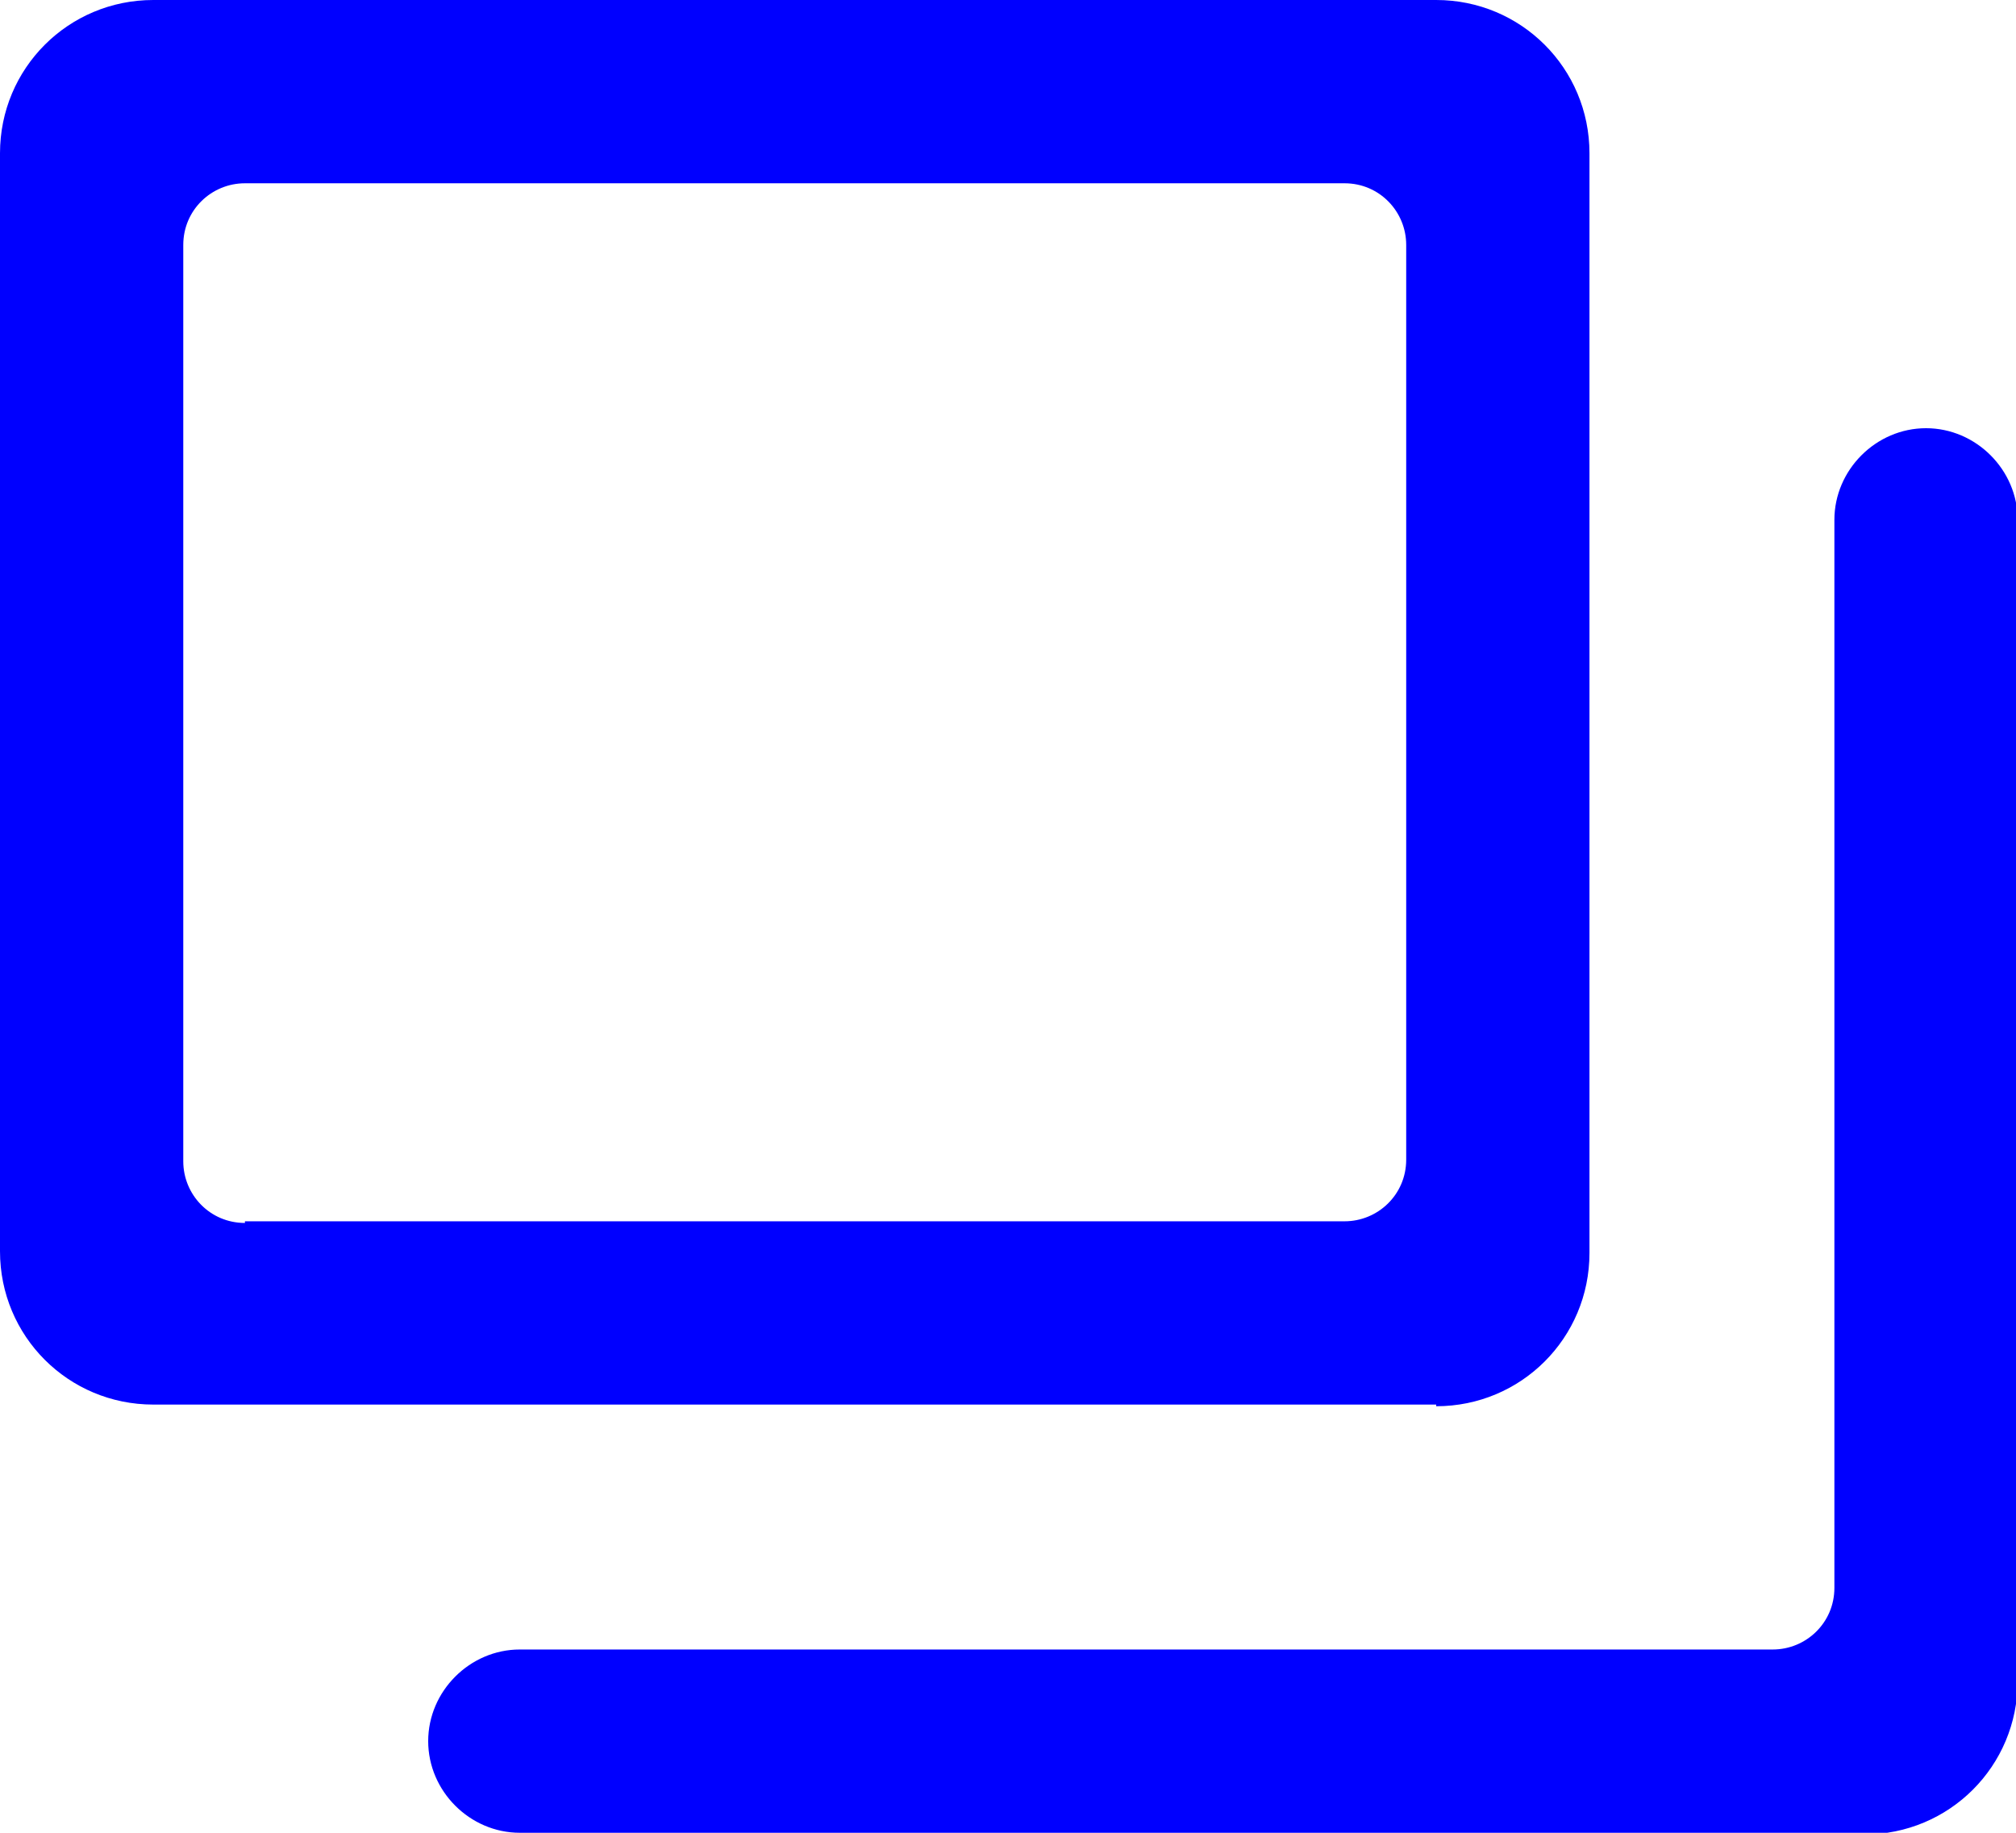
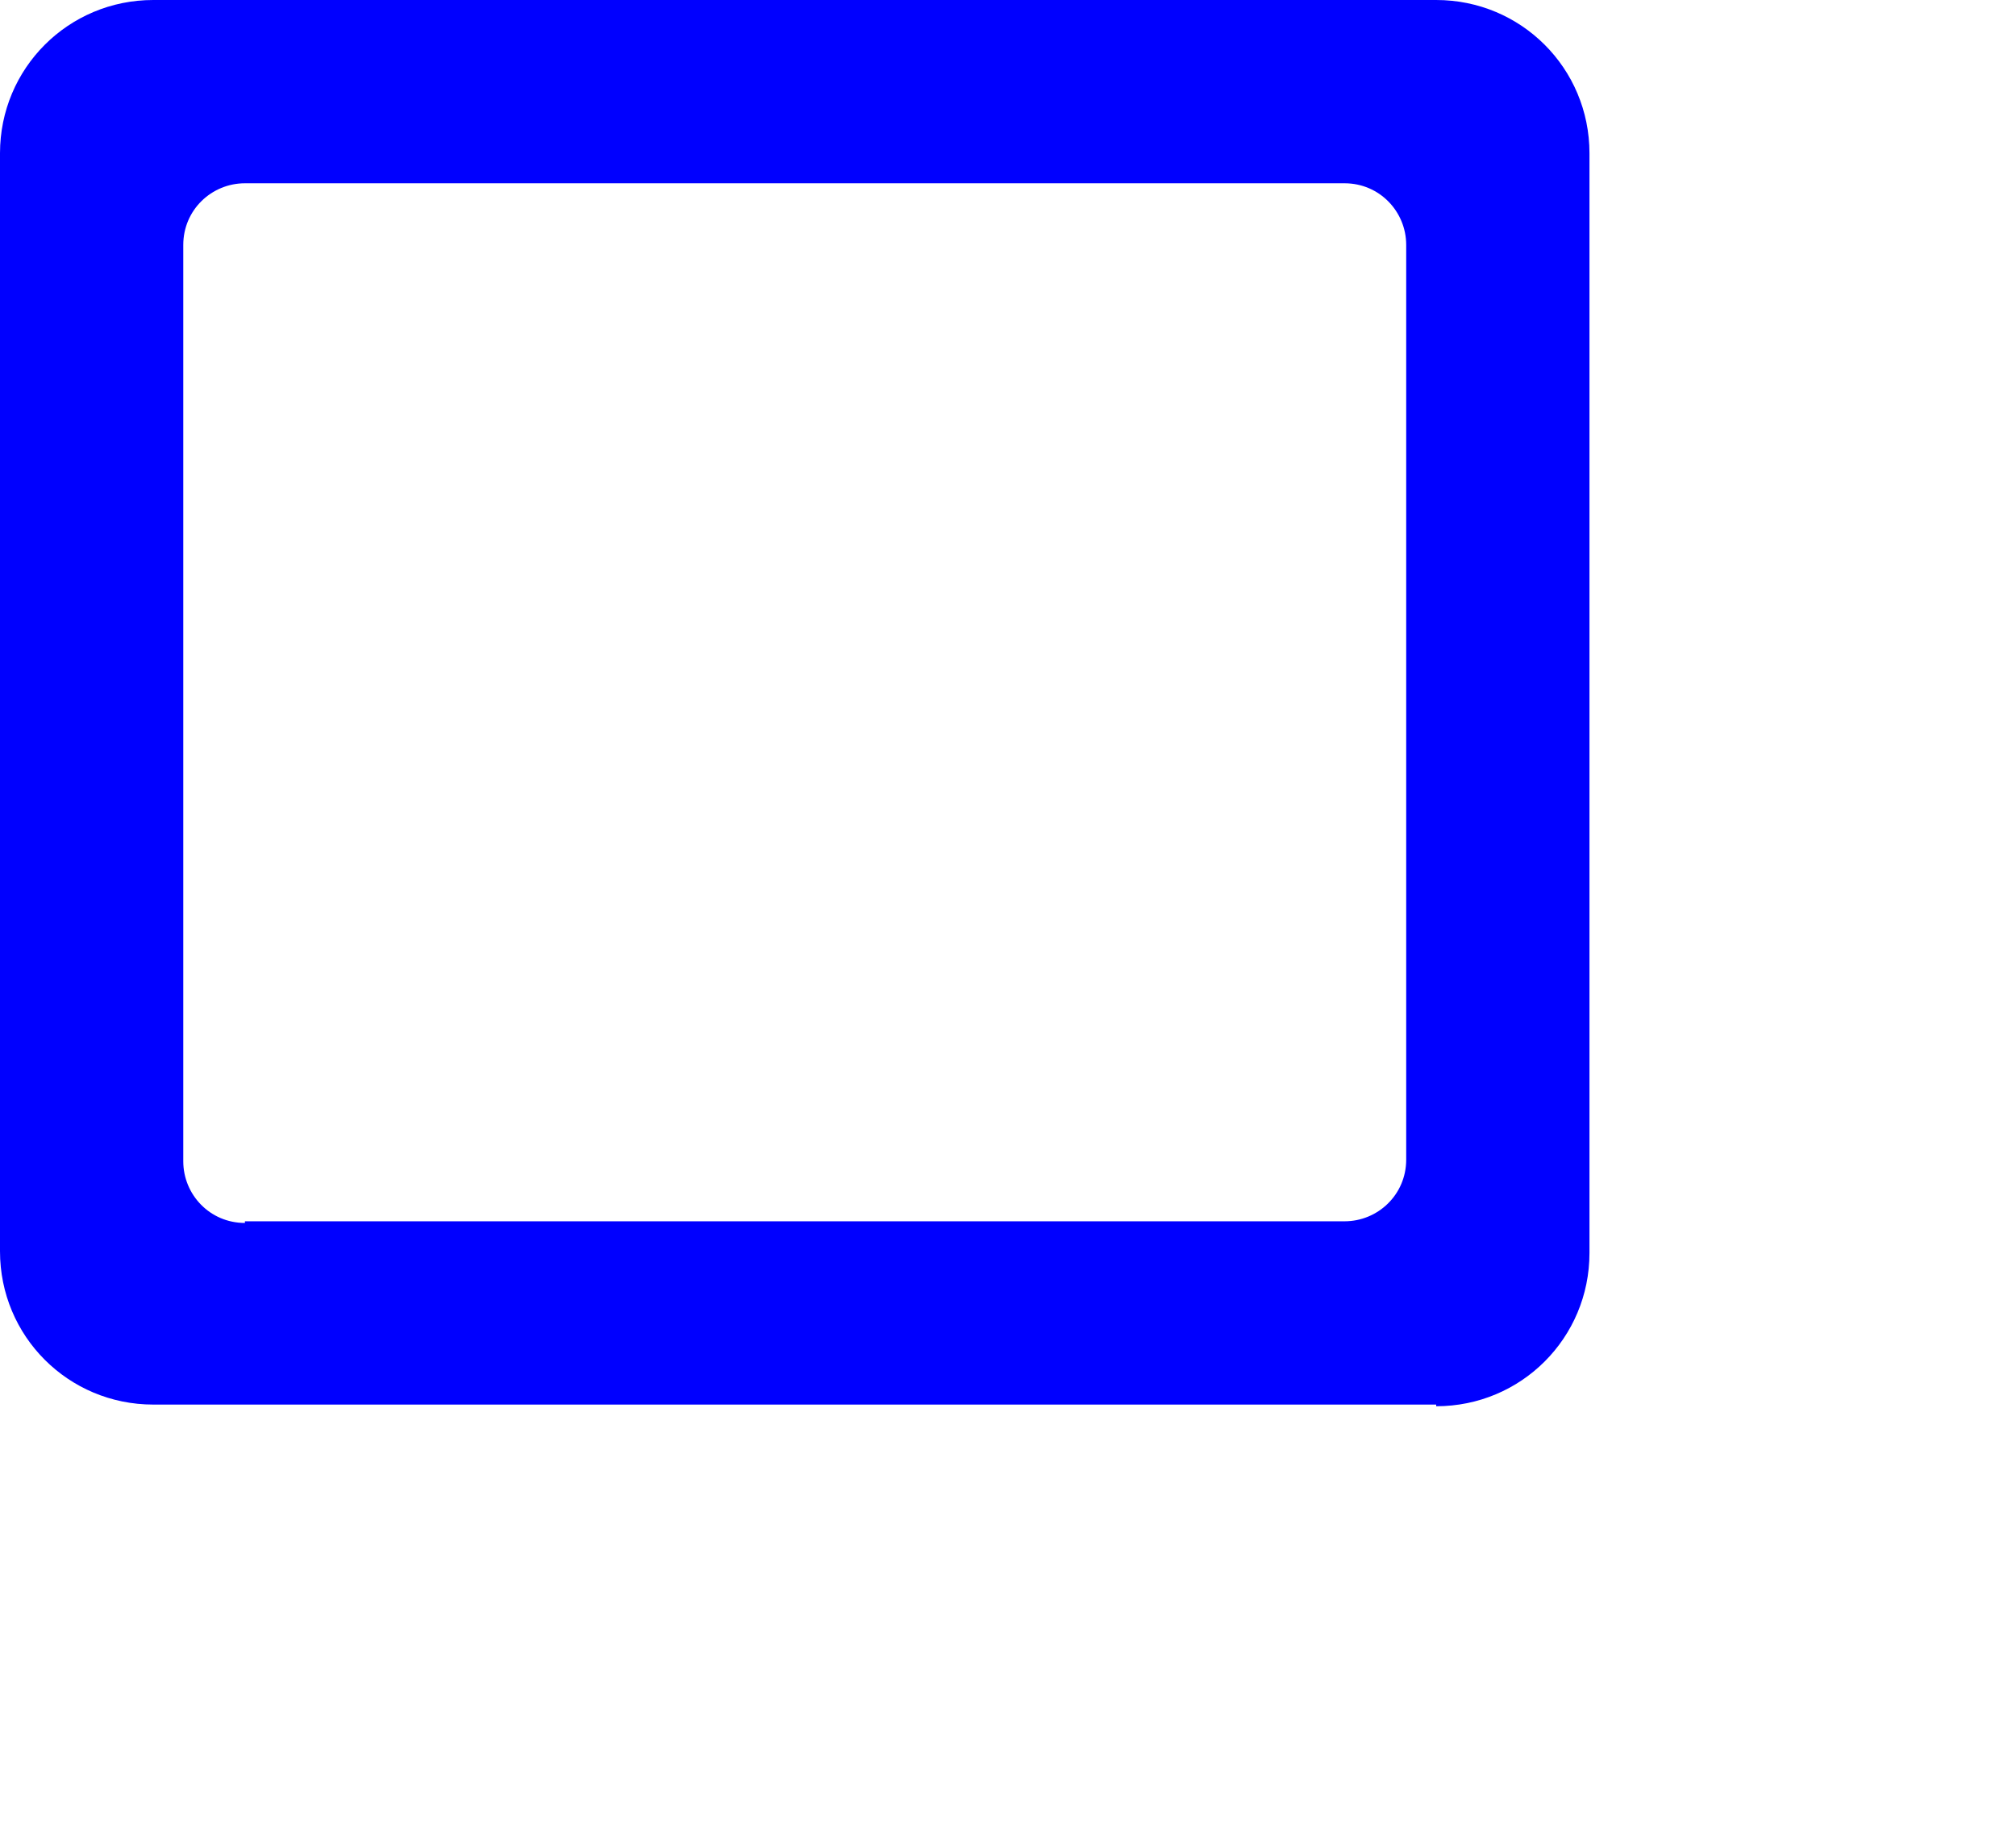
<svg xmlns="http://www.w3.org/2000/svg" id="_レイヤー_2" viewBox="0 0 12.1 11">
  <defs>
    <style>.cls-1{fill:#00f;stroke-width:0}</style>
  </defs>
  <g id="_デ">
    <path class="cls-1" d="M8.62 8.43H.92c-.51 0-.92-.41-.92-.92V.92C0 .41.41 0 .92 0h7.7c.51 0 .92.41.92.92v6.6c0 .51-.41.92-.92.92Zm-7.15-1.1h6.6c.2 0 .37-.16.37-.37V1.47c0-.2-.16-.37-.37-.37h-6.6c-.2 0-.37.16-.37.37v5.5c0 .2.16.37.37.37Z" />
-     <path class="cls-1" d="M11.18 11H3.12c-.3 0-.55-.25-.55-.55s.25-.55.55-.55h7.52c.2 0 .37-.16.37-.37V3.12c0-.3.25-.55.55-.55s.55.25.55.55v6.97c0 .51-.41.92-.92.92Z" />
  </g>
</svg>